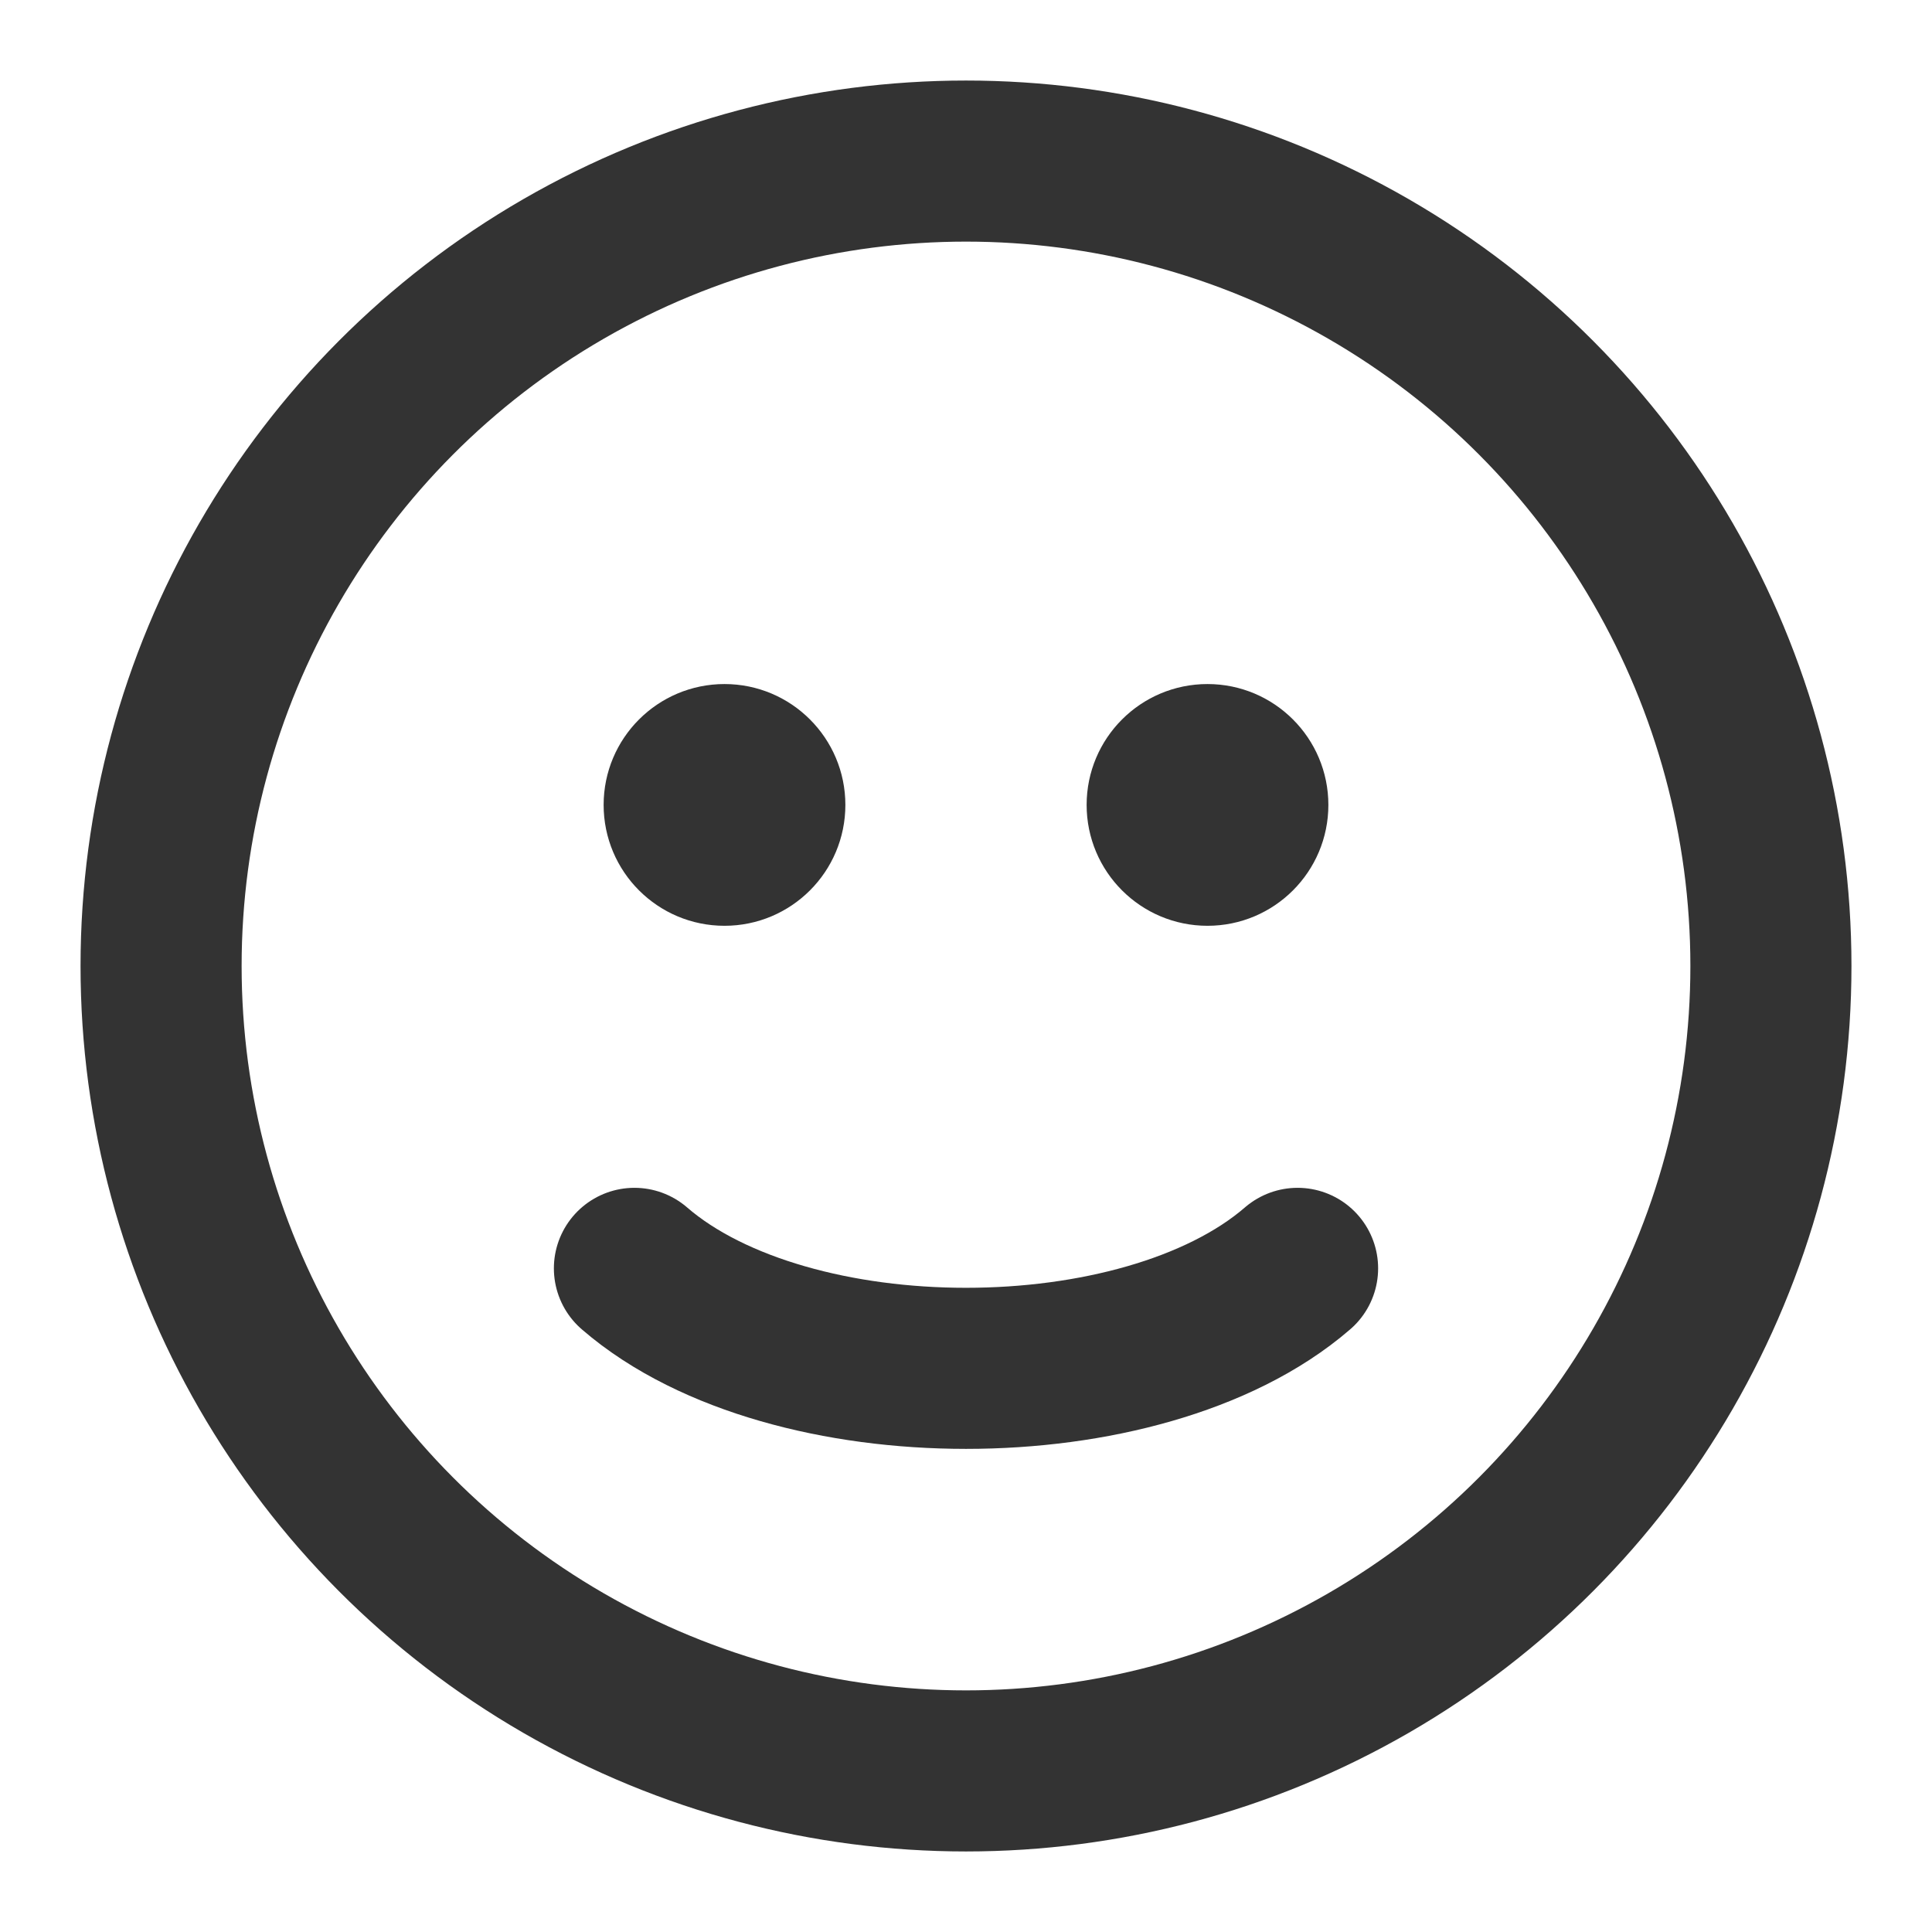
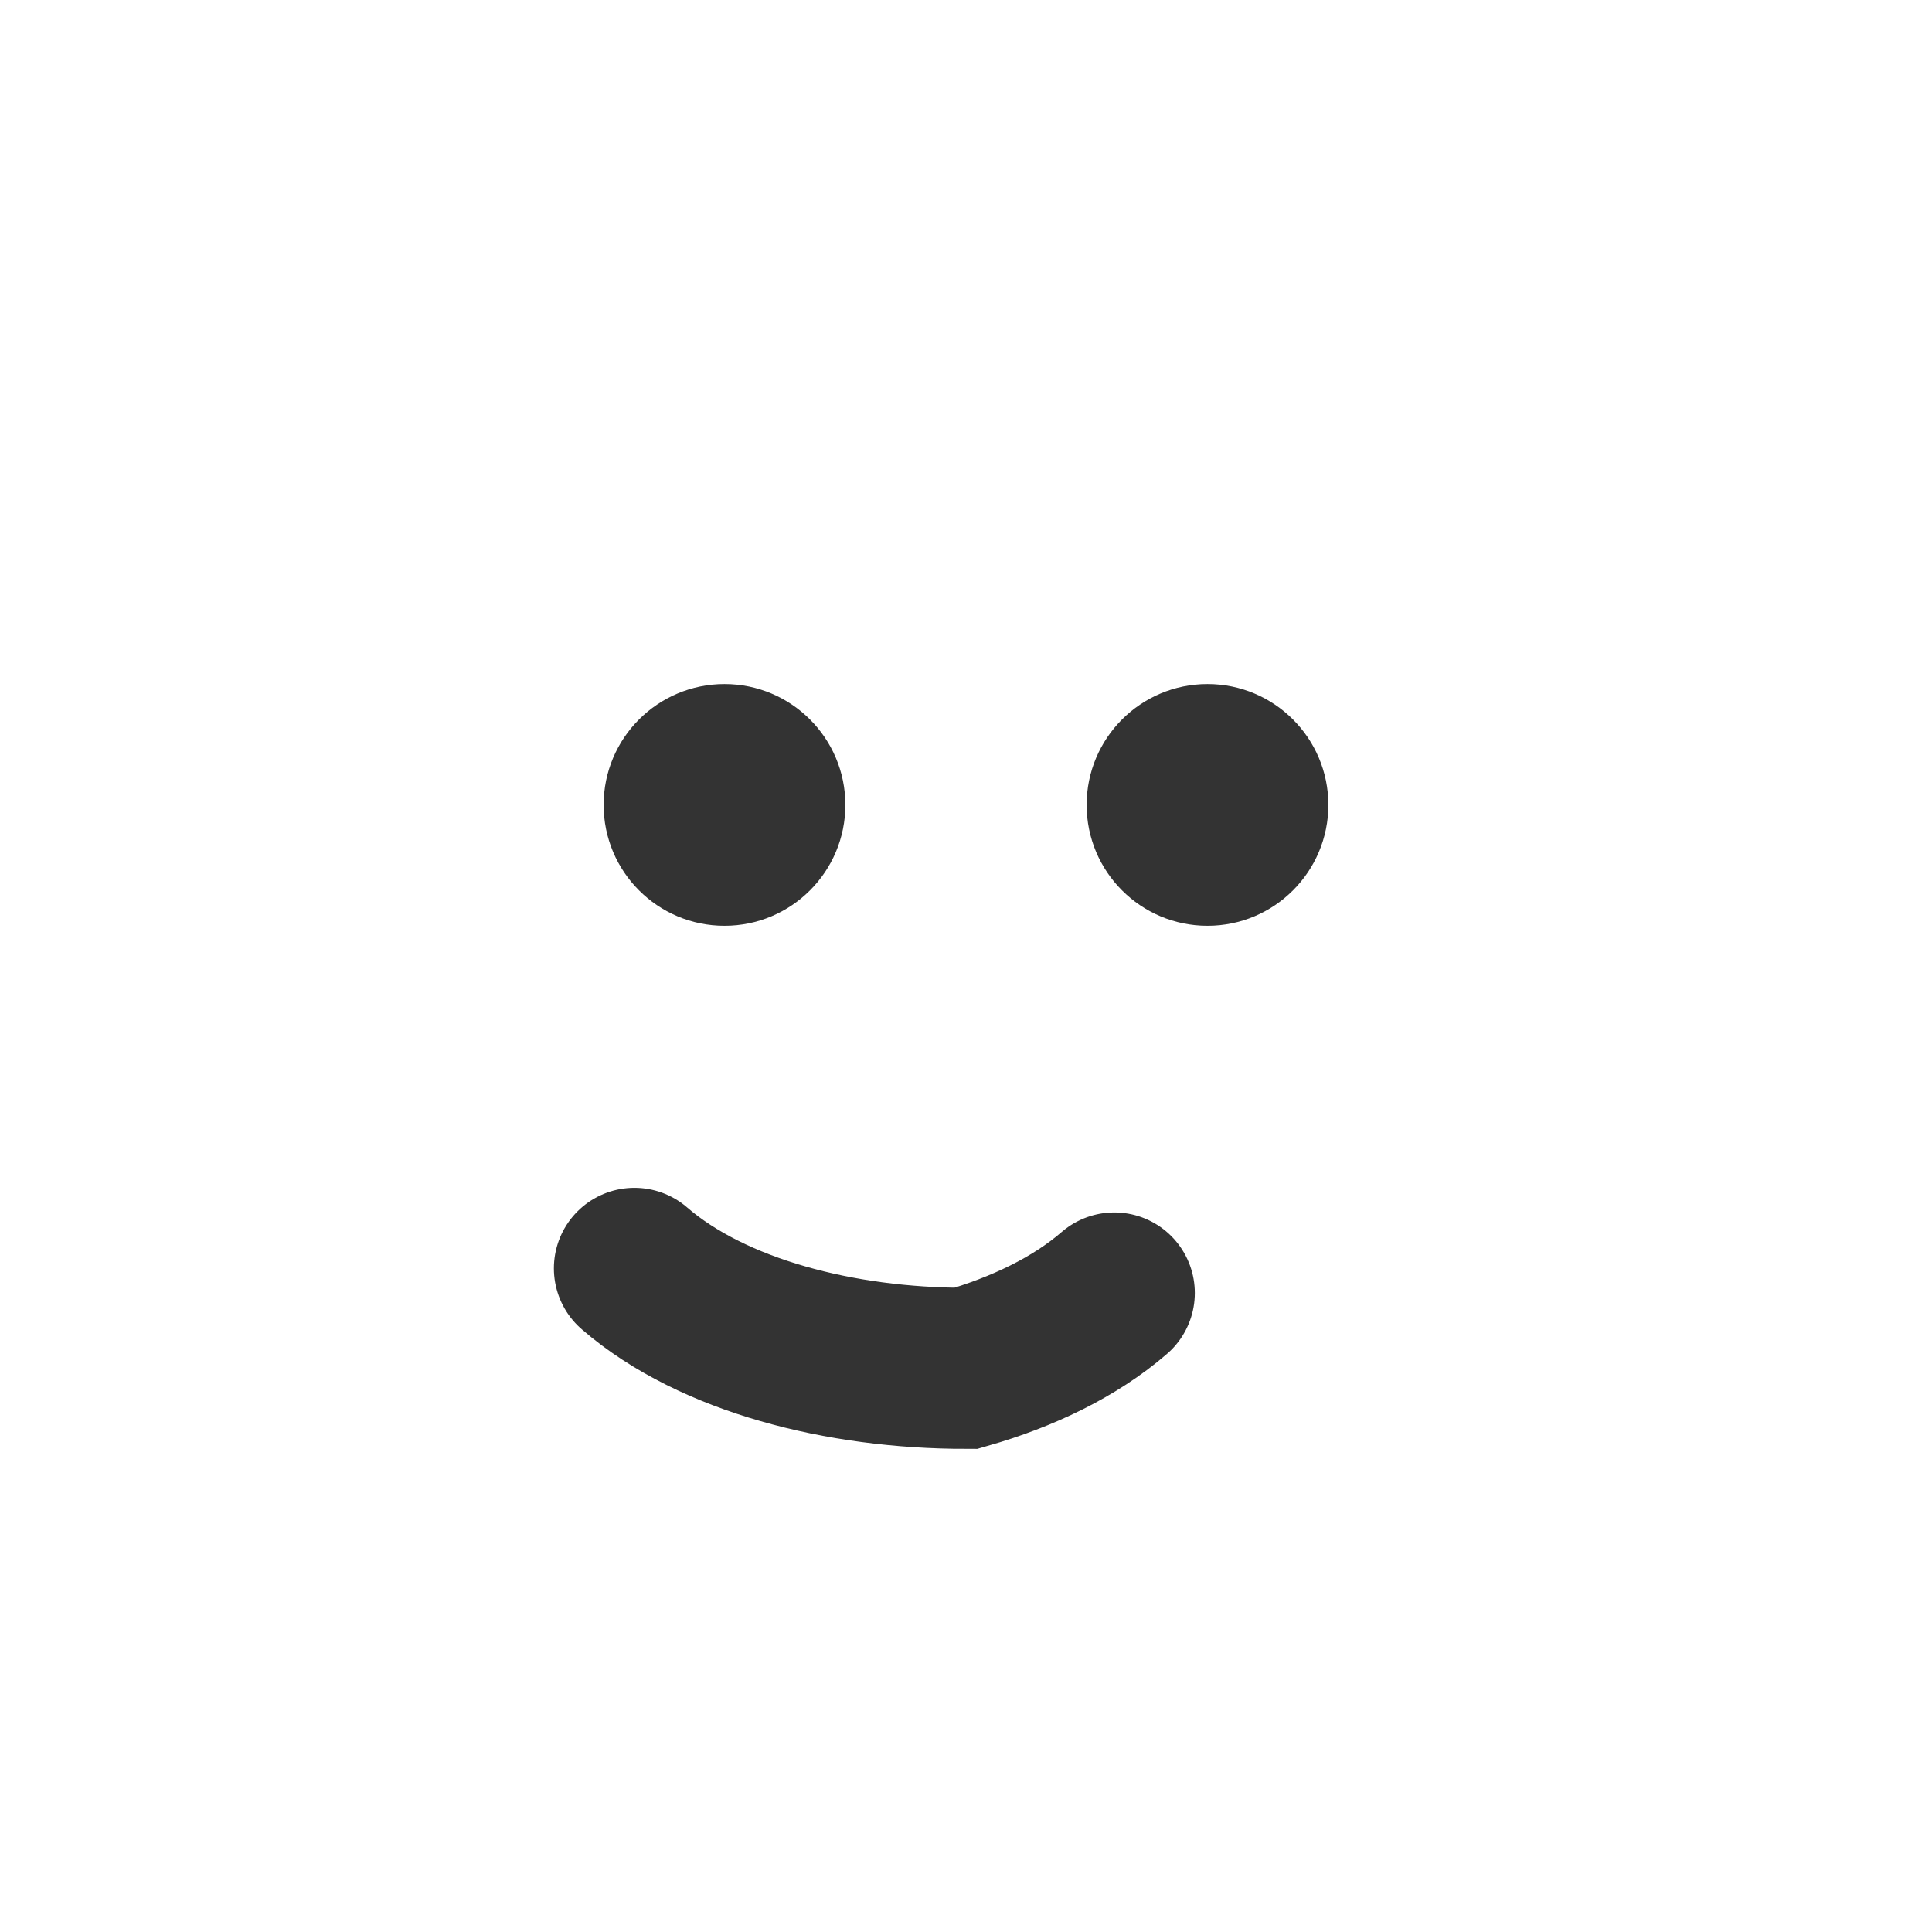
<svg xmlns="http://www.w3.org/2000/svg" id="Layer_1" version="1.1" viewBox="0 0 800 800">
  <defs>
    <style>
      .st0 {
        fill: #333;
        stroke-width: 16.7px;
      }

      .st0, .st1 {
        stroke: #333;
        stroke-linecap: round;
        stroke-miterlimit: 133.3;
      }

      .st1 {
        fill: none;
        stroke-width: 66.7px;
      }
    </style>
  </defs>
-   <circle class="st1" cx="400" cy="400" r="333.3" />
-   <path class="st1" d="M262.7,525.2c16.4,14.2,38.1,24.5,61.4,31.2,23.6,6.8,49.7,10.2,75.9,10.2s52.3-3.4,75.9-10.2c23.3-6.7,45-17,61.4-31.2" />
+   <path class="st1" d="M262.7,525.2c16.4,14.2,38.1,24.5,61.4,31.2,23.6,6.8,49.7,10.2,75.9,10.2c23.3-6.7,45-17,61.4-31.2" />
  <circle class="st0" cx="300" cy="333.3" r="41.7" />
  <circle class="st0" cx="500" cy="333.3" r="41.7" />
</svg>